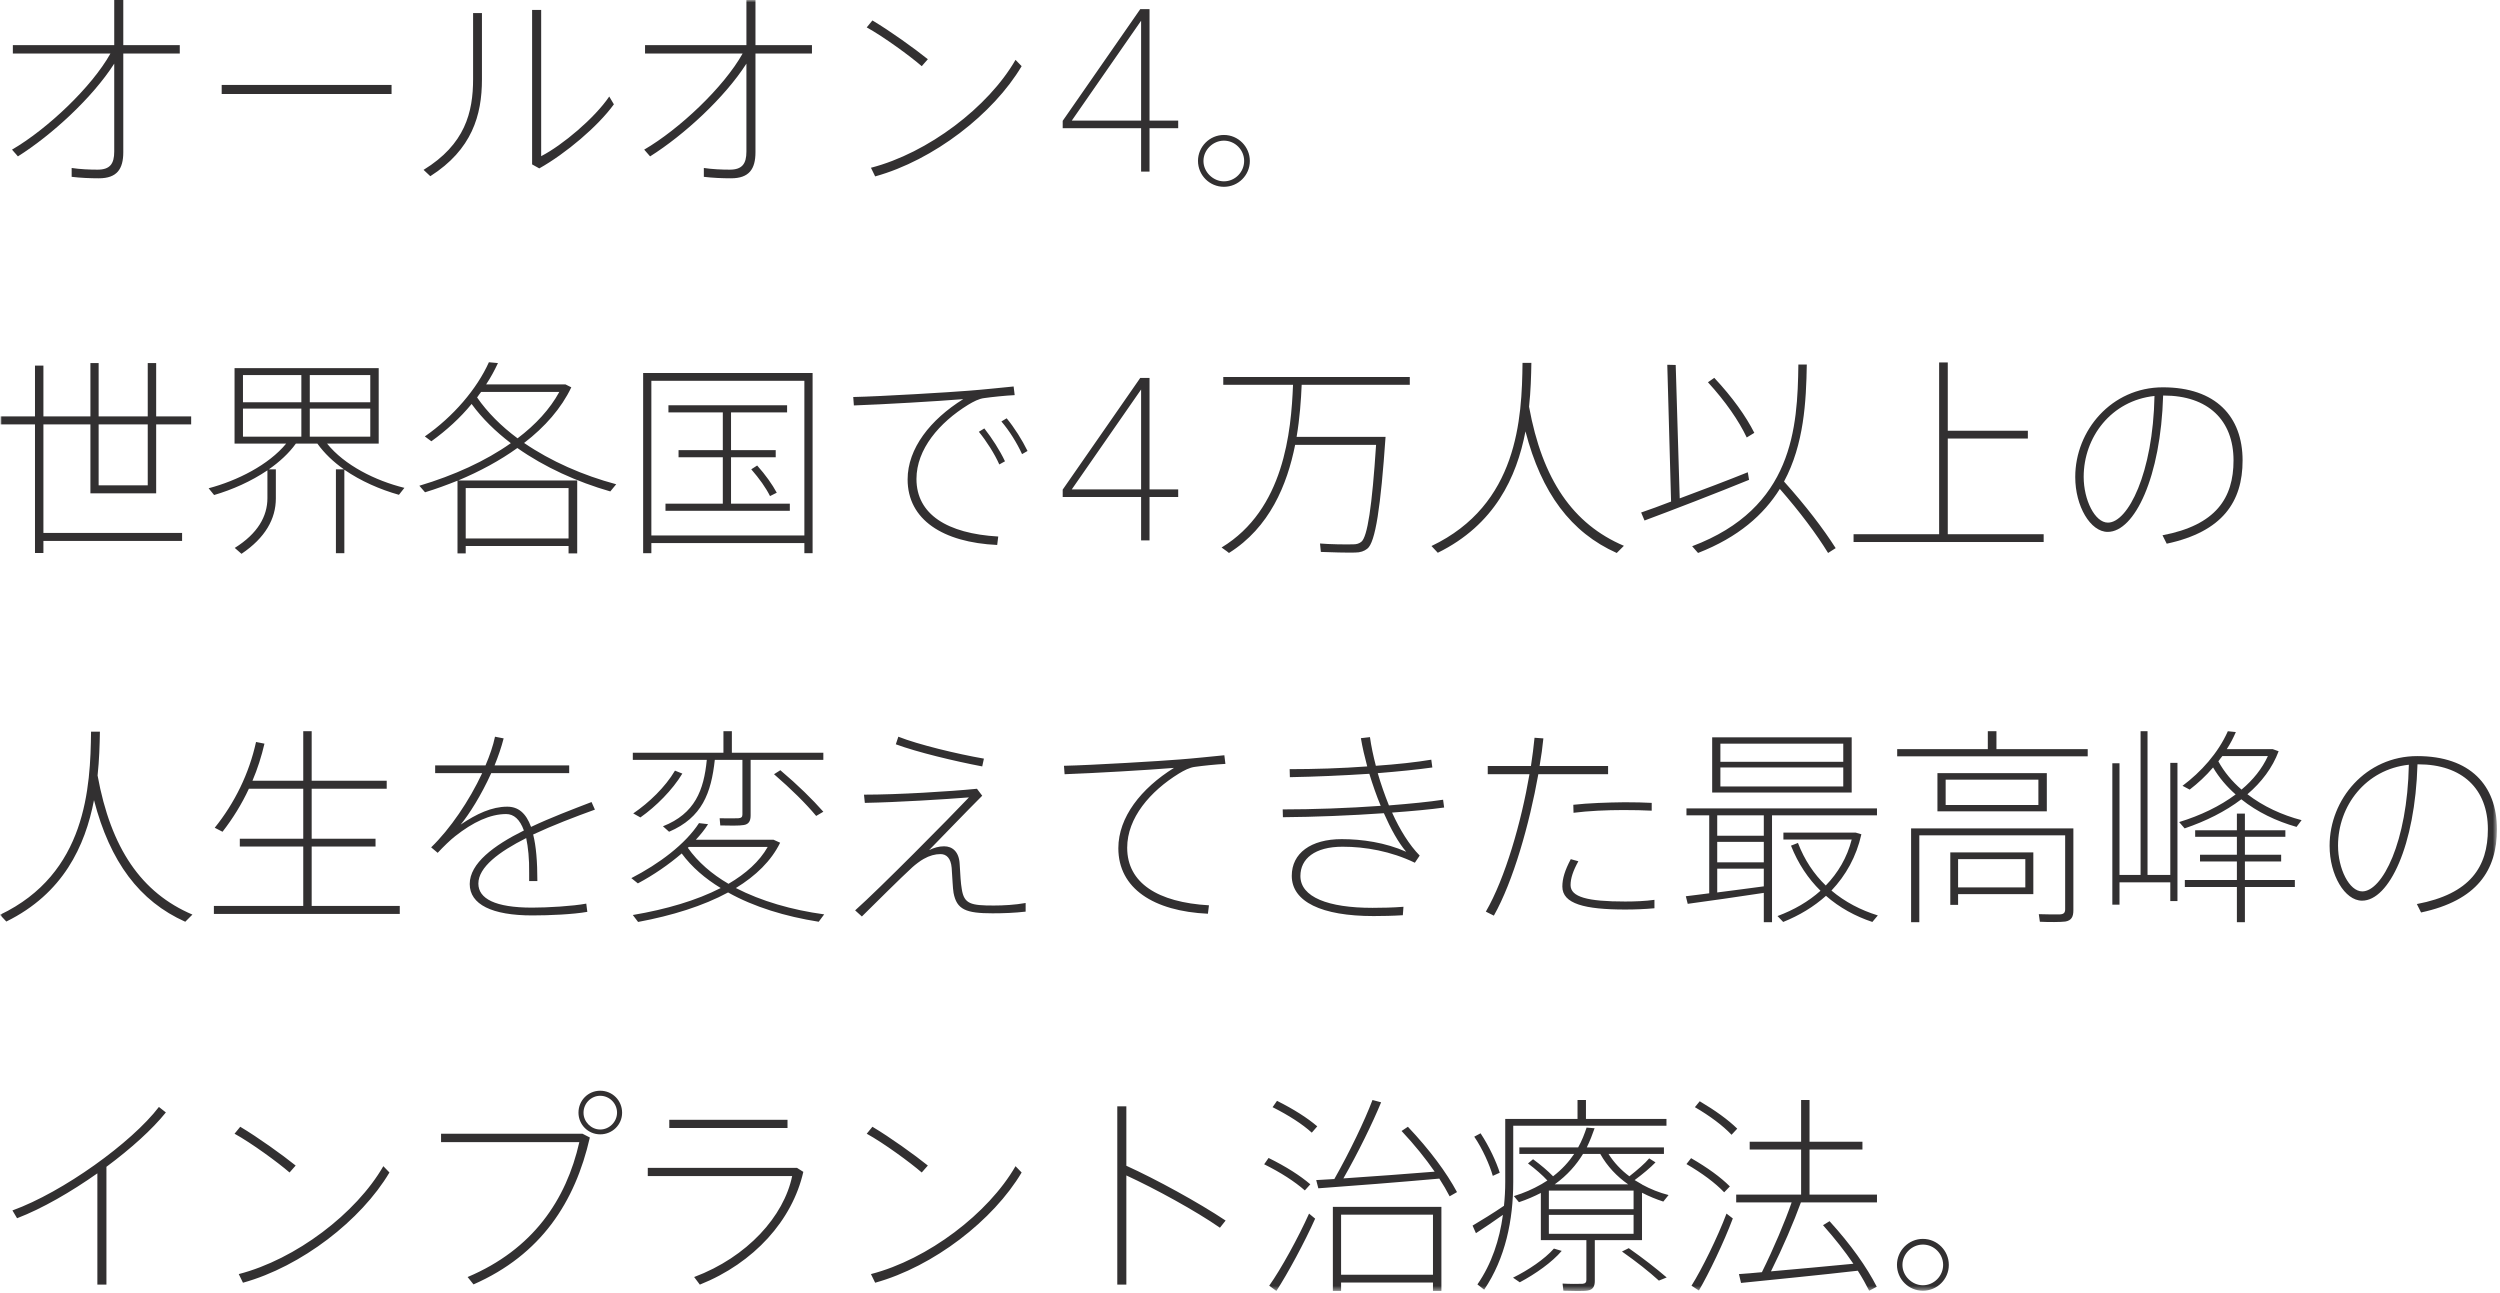
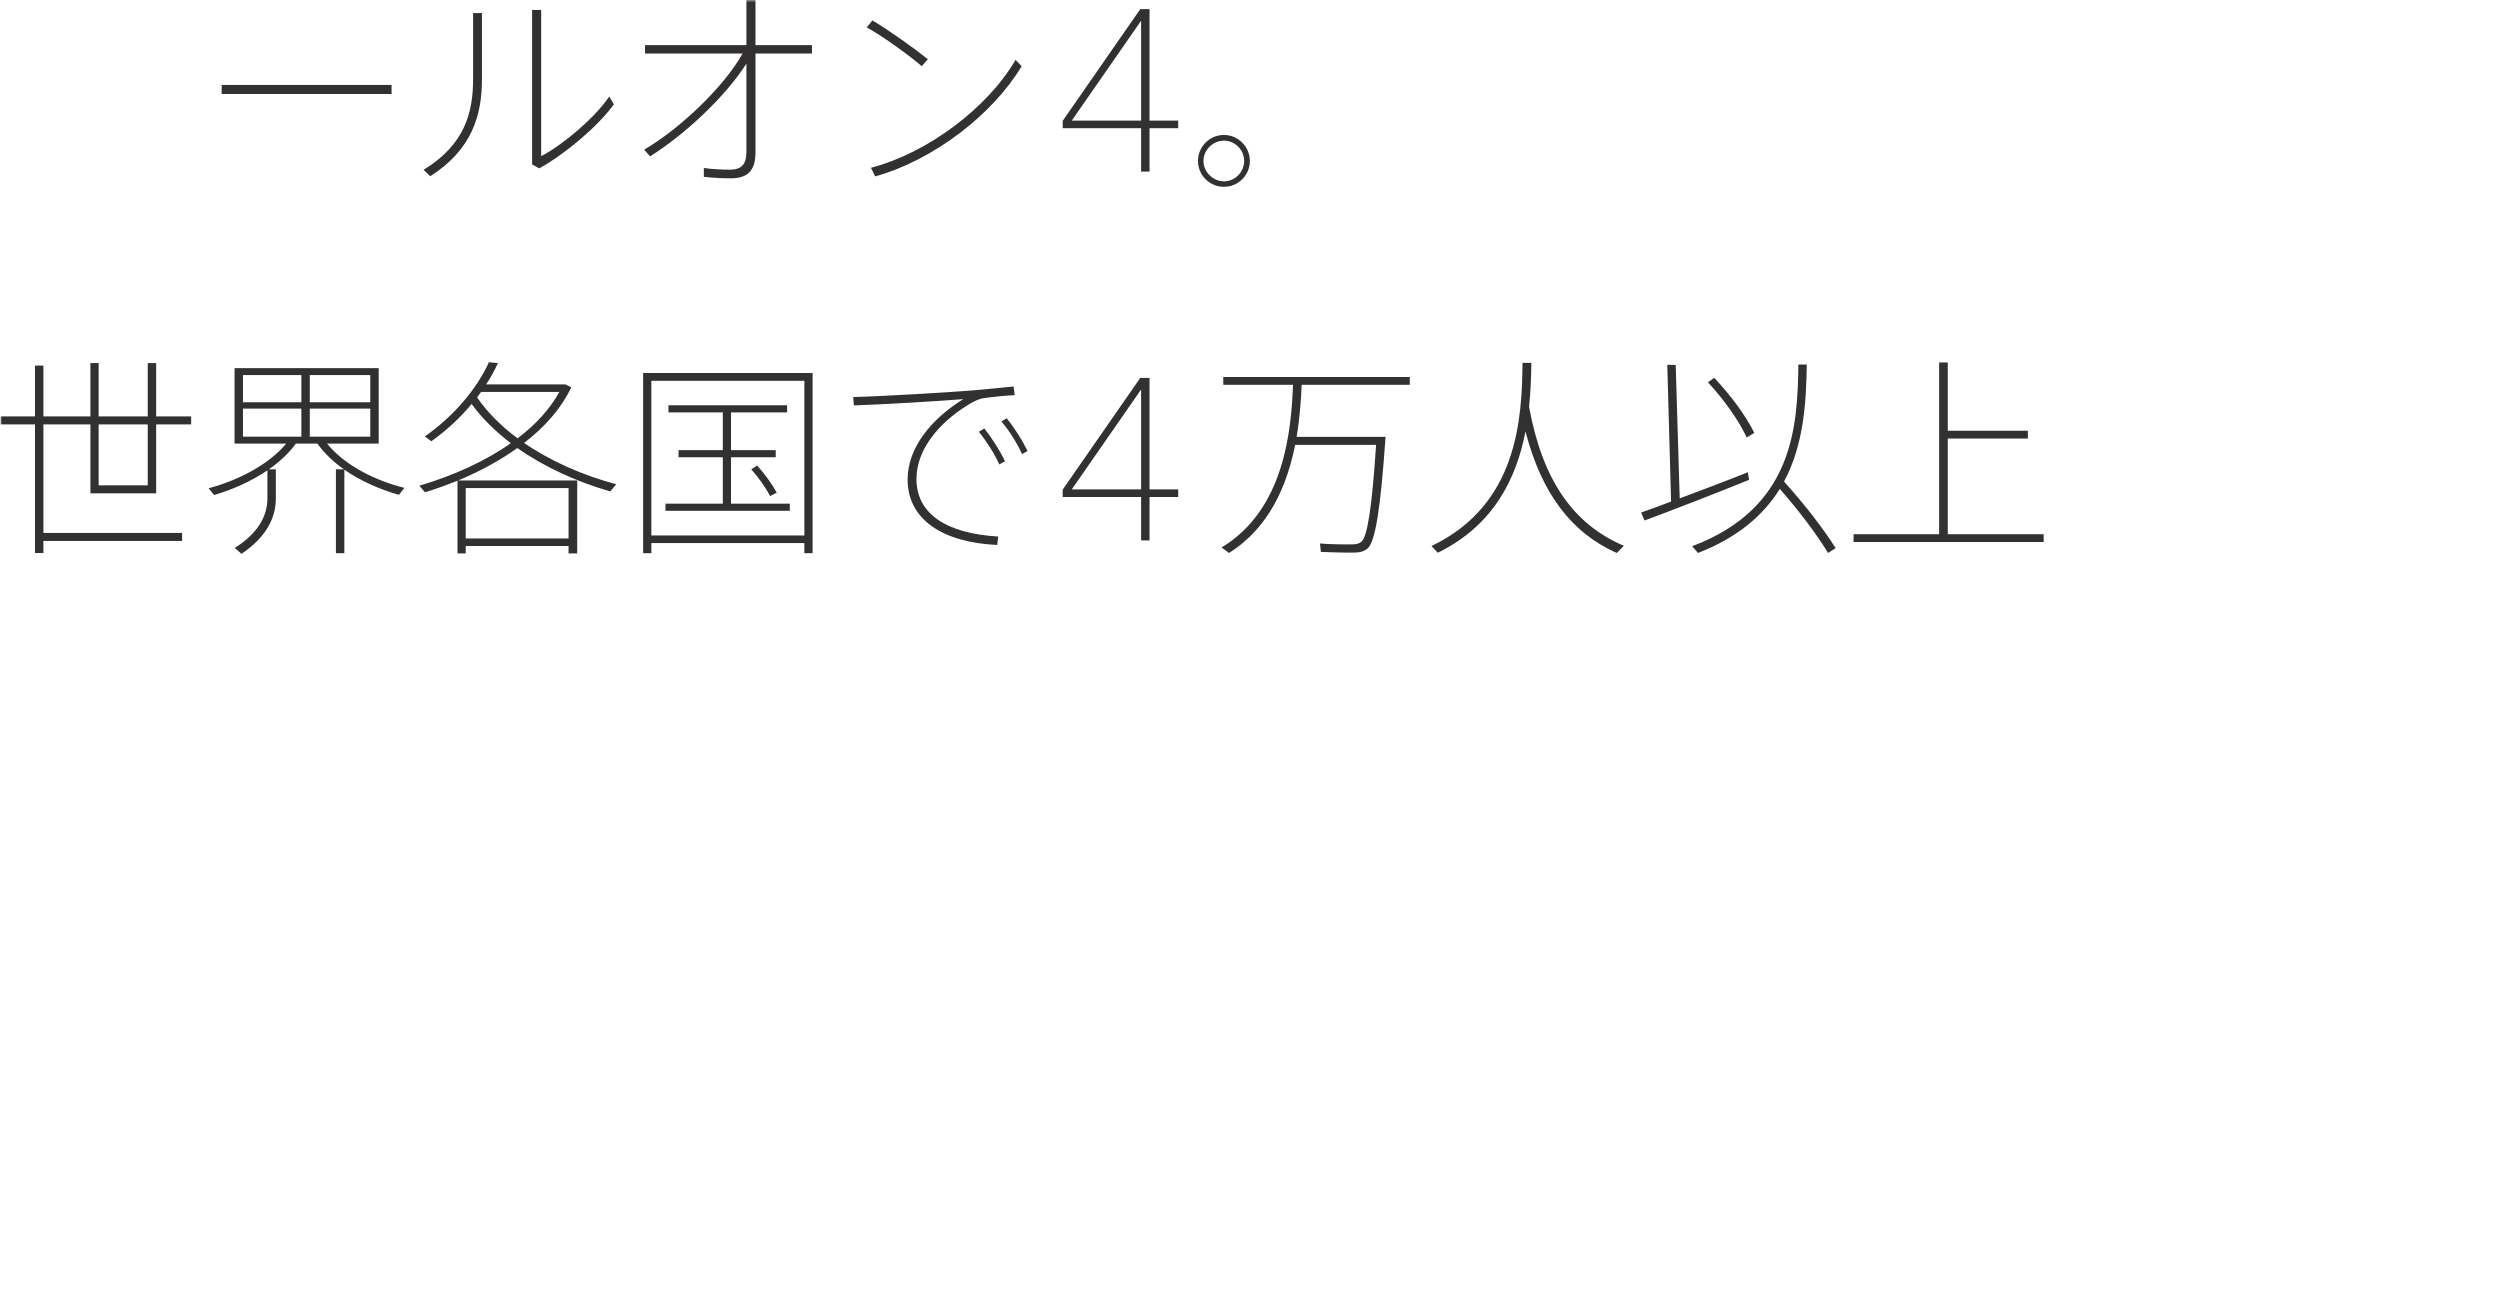
<svg xmlns="http://www.w3.org/2000/svg" xmlns:xlink="http://www.w3.org/1999/xlink" width="522" height="270" viewBox="0 0 522 270">
  <defs>
    <polygon id="main-title-a" points="0 269.567 521.361 269.567 521.361 0 0 0" />
  </defs>
  <g fill="none" fill-rule="evenodd">
-     <path fill="#323031" d="M3.74,32.653 L2.508,31.244 C9.769,27.02 19.098,18.262 23.059,11.178 L2.684,11.178 L2.684,9.418 L23.851,9.418 L23.851,0.001 L25.743,0.001 L25.743,9.418 L37.537,9.418 L37.537,11.178 L25.743,11.178 L25.743,31.773 C25.743,35.294 24.423,37.23 20.638,37.23 C18.79,37.23 16.81,37.142 14.962,36.922 L14.962,35.072 C16.678,35.337 18.702,35.425 20.375,35.425 C22.971,35.425 23.851,34.194 23.851,31.64 L23.851,13.29 C19.318,20.375 10.869,28.165 3.74,32.653" />
    <mask id="main-title-b" fill="#fff">
      <use xlink:href="#main-title-a" />
    </mask>
    <polygon fill="#323031" points="46.288 19.627 81.757 19.627 81.757 17.735 46.288 17.735" mask="url(#main-title-b)" />
    <path fill="#323031" d="M112.996 2.068L112.996 32.608C117.44 30.32 124.173 24.643 127.21 20.154L128.178 21.784C124.833 26.404 118.1 32.081 112.6 35.161L111.103 34.325 111.103 2.068 112.996 2.068zM100.63 2.728L100.63 16.59C100.63 24.027 98.562 31.244 89.849 36.789L88.44 35.468C97.11 30.145 98.782 23.456 98.782 16.503L98.782 2.728 100.63 2.728zM135.74 32.653L134.508 31.244C141.769 27.02 151.098 18.262 155.059 11.178L134.684 11.178 134.684 9.418 155.851 9.418 155.851.001 157.743.001 157.743 9.418 169.537 9.418 169.537 11.178 157.743 11.178 157.743 31.773C157.743 35.294 156.423 37.23 152.638 37.23 150.79 37.23 148.81 37.142 146.962 36.922L146.962 35.072C148.678 35.337 150.702 35.425 152.375 35.425 154.971 35.425 155.851 34.194 155.851 31.64L155.851 13.29C151.318 20.375 142.869 28.165 135.74 32.653M212.041 12.498L213.317 13.818C207.42 23.764 194.967 33.445 182.733 36.833L181.853 35.029C193.778 31.949 206.364 22.355 212.041 12.498M193.734 12.366L192.458 13.818C190.082 11.75 184.493 7.657 180.973 5.721L182.161 4.269C185.857 6.469 191.006 10.165 193.734 12.366M238.262 25.188L238.262 4.329 223.784 25.188 238.262 25.188zM240.022 25.188L246.007 25.188 246.007 26.772 240.022 26.772 240.022 35.837 238.262 35.837 238.262 26.772 221.891 26.772 221.891 25.232 238.086 1.909 240.022 1.909 240.022 25.188zM251.284 33.637C251.284 35.881 253.264 37.862 255.553 37.862 257.885 37.862 259.777 35.925 259.777 33.593 259.777 31.304 257.885 29.368 255.553 29.368 253.264 29.368 251.284 31.304 251.284 33.593L251.284 33.637zM260.966 33.637C260.966 36.585 258.545 39.006 255.553 39.006 252.56 39.006 250.14 36.585 250.14 33.593 250.14 30.644 252.56 28.18 255.553 28.18 258.545 28.18 260.966 30.644 260.966 33.593L260.966 33.637zM20.595 101.336L30.848 101.336 30.848 88.618 20.595 88.618 20.595 101.336zM38.021 111.281L38.021 112.953 9.065 112.953 9.065 115.462 7.305 115.462 7.305 88.618.132 88.618.132 86.945 7.305 86.945 7.305 76.34 9.065 76.34 9.065 86.945 18.878 86.945 18.878 75.812 20.595 75.812 20.595 86.945 30.848 86.945 30.848 75.812 32.608 75.812 32.608 86.945 39.914 86.945 39.914 88.618 32.608 88.618 32.608 103.008 18.878 103.008 18.878 88.618 9.065 88.618 9.065 111.281 38.021 111.281zM64.683 91.17L77.313 91.17 77.313 85.317 64.683 85.317 64.683 91.17zM64.683 83.997L77.313 83.997 77.313 78.32 64.683 78.32 64.683 83.997zM50.733 91.17L62.922 91.17 62.922 85.317 50.733 85.317 50.733 91.17zM50.733 83.997L62.922 83.997 62.922 78.32 50.733 78.32 50.733 83.997zM71.812 97.991C69.611 96.451 67.719 94.647 66.267 92.622L61.778 92.622C60.326 94.647 58.346 96.451 56.146 97.991L57.598 97.991 57.598 104.064C57.598 108.333 55.397 112.293 50.425 115.637L49.017 114.405C53.813 111.413 55.837 107.804 55.837 104.02L55.837 98.211C52.449 100.499 48.488 102.259 44.704 103.36L43.56 101.951C49.544 100.367 56.102 97.067 59.754 92.622L48.973 92.622 48.973 76.868 79.073 76.868 79.073 92.622 68.292 92.622C71.944 97.155 78.369 100.367 84.441 101.863L83.297 103.316C79.381 102.216 75.333 100.455 71.9 98.079L71.9 115.506 70.14 115.506 70.14 97.991 71.812 97.991zM108.067 91.522C111.851 88.662 114.844 85.405 116.78 81.84L100.454 81.84C100.19 82.192 99.881 82.589 99.618 82.985 101.774 86.109 104.678 89.014 108.067 91.522zM97.241 112.425L118.716 112.425 118.716 101.907 97.241 101.907 97.241 112.425zM97.241 114.009L97.241 115.549 95.525 115.549 95.525 100.367C93.325 101.247 91.08 102.084 88.748 102.788L87.56 101.423C94.777 99.267 101.378 96.274 106.659 92.534 103.49 90.114 100.674 87.385 98.473 84.349 96.097 87.253 93.192 89.894 90.068 92.138L88.704 91.126C94.645 86.989 99.573 81.225 102.082 75.636L103.974 75.812C103.27 77.308 102.478 78.804 101.51 80.256L117.484 80.256 117.836 80.256 118.056 80.256 119.288 80.873C117.22 85.229 113.788 89.146 109.431 92.49 115.02 96.318 121.753 99.267 128.662 101.115L127.43 102.611C120.521 100.631 113.7 97.551 108.023 93.546 104.414 96.143 100.19 98.431 95.657 100.323L120.521 100.323 120.521 115.549 118.716 115.549 118.716 114.009 97.241 114.009zM158.096 97.199C159.9 99.223 161.221 101.116 162.188 102.876L160.78 103.58C159.9 101.82 158.58 99.971 156.864 97.991L158.096 97.199zM150.923 105.164L150.923 95.483 141.681 95.483 141.681 93.987 150.923 93.987 150.923 86.11 139.569 86.11 139.569 84.613 164.345 84.613 164.345 86.11 152.639 86.11 152.639 93.987 161.969 93.987 161.969 95.483 152.639 95.483 152.639 105.164 164.917 105.164 164.917 106.66 138.953 106.66 138.953 105.164 150.923 105.164zM136.004 111.809L167.953 111.809 167.953 79.509 136.004 79.509 136.004 111.809zM136.005 113.393L136.005 115.506 134.288 115.506 134.288 77.88 169.67 77.88 169.67 115.506 167.953 115.506 167.953 113.393 136.005 113.393zM210.193 87.341C211.821 89.322 213.405 91.831 214.549 94.162L213.405 94.823C212.349 92.49 210.721 89.894 209.093 88.001L210.193 87.341zM205.528 89.454C207.112 91.478 208.741 93.987 209.841 96.319L208.652 96.978C207.685 94.778 205.968 92.094 204.384 90.157L205.528 89.454zM202.316 81.576C205.264 81.356 208.917 80.96 211.645 80.697L211.865 82.501C210.017 82.59 207.025 82.897 205.528 83.117 204.384 83.249 203.24 83.865 202.14 84.525 196.155 88.222 191.358 93.766 191.358 100.016 191.358 107.365 197.739 111.412 208.433 112.028L208.213 113.79C196.859 113.261 189.51 108.508 189.51 100.103 189.51 93.635 194.263 87.606 201.128 83.338 195.803 83.778 184.493 84.438 178.288 84.656L178.156 82.897C184.097 82.764 198.619 81.885 202.316 81.576zM238.262 102.188L238.262 81.329 223.784 102.188 238.262 102.188zM240.022 102.188L246.007 102.188 246.007 103.772 240.022 103.772 240.022 112.837 238.262 112.837 238.262 103.772 221.891 103.772 221.891 102.232 238.086 78.909 240.022 78.909 240.022 102.188zM288.248 91.214L289.305 91.214C288.292 105.824 287.192 113.305 285.476 114.581 284.859 115.066 284.067 115.374 282.924 115.374 281.295 115.418 277.818 115.329 275.795 115.241L275.618 113.481C277.599 113.657 280.987 113.701 282.571 113.657 283.275 113.657 283.804 113.481 284.244 113.129 285.519 112.117 286.488 105.736 287.324 92.886L270.426 92.886C268.754 101.247 265.101 110.137 256.607 115.462 256.432 115.285 256.211 115.153 255.067 114.318 268.138 106.396 269.59 90.114 269.985 80.344L255.419 80.344 255.419 78.716 294.365 78.716 294.365 80.344 271.79 80.344C271.658 83.513 271.394 87.297 270.733 91.214L287.456 91.214 288.248 91.214zM319.267 84.921C322.039 100.147 328.42 109.433 339.07 113.965L337.574 115.462C328.024 111.193 321.863 102.963 318.519 90.07 316.67 99.663 312.094 109.565 300.212 115.418L298.892 114.009C316.979 105.384 317.771 87.341 317.903 75.768L319.75 75.768C319.706 78.54 319.619 81.665 319.267 84.921M357.941 78.892C361.77 82.985 364.543 86.901 366.302 90.378L364.718 91.346C363.045 87.825 360.318 83.865 356.621 79.816L357.941 78.892zM383.289 114.449L381.705 115.461C379.24 111.457 375.852 106.924 371.628 102.083 368.283 107.452 363.002 112.161 354.552 115.461L353.321 114.053C374.444 106.088 375.324 89.233 375.5 76.12L377.26 76.12C377.128 83.821 376.688 92.754 372.507 100.543 377.084 105.648 380.648 110.312 383.289 114.449zM348.92 104.724L348.128 76.163 349.888 76.207 350.724 104.063C355.565 102.259 361.022 100.191 364.938 98.607L365.203 100.191C358.865 102.788 348.832 106.66 343.375 108.684L342.671 107.012C344.343 106.44 346.544 105.648 348.92 104.724z" mask="url(#main-title-b)" />
    <polygon fill="#323031" points="404.89 111.545 404.89 75.68 406.695 75.68 406.695 89.938 423.417 89.938 423.417 91.566 406.695 91.566 406.695 111.545 426.717 111.545 426.717 113.173 387.024 113.173 387.024 111.545" mask="url(#main-title-b)" />
-     <path fill="#323031" d="M435.072 99.575C435.072 104.371 437.404 109.124 440.133 109.124 444.313 109.124 449.55 98.827 449.858 82.677 440.837 83.644 435.072 91.258 435.072 99.575zM433.311 99.575C433.311 89.893 440.881 80.872 451.618 80.872 462.664 80.872 468.253 86.989 468.253 96.142 468.253 104.723 464.116 111.016 452.41 113.525L451.53 111.764C462.708 109.652 466.36 103.975 466.36 96.142 466.36 87.737 461.036 82.589 451.795 82.589L451.662 82.589C451.178 99.575 445.721 111.06 440.089 111.06 436.48 111.06 433.311 105.692 433.311 99.619L433.311 99.575zM20.375 161.921C23.147 177.148 29.528 186.433 40.178 190.965L38.682 192.461C29.132 188.192 22.971 179.964 19.626 167.069 17.778 176.663 13.202 186.565 1.32 192.417L0 191.009C18.086 182.384 18.878 164.341 19.011 152.768L20.859 152.768C20.815 155.54 20.727 158.665 20.375 161.921M63.318 189.161L63.318 176.751 50.072 176.751 50.072 175.123 63.318 175.123 63.318 164.693 51.964 164.693C50.468 167.906 48.62 170.898 46.464 173.671L44.836 172.835C49.016 167.641 52.008 161.524 53.461 154.924L55.221 155.276C54.605 157.916 53.769 160.557 52.713 163.021L63.318 163.021 63.318 152.68 65.079 152.68 65.079 163.021 80.745 163.021 80.745 164.693 65.079 164.693 65.079 175.123 78.412 175.123 78.412 176.751 65.079 176.751 65.079 189.161 83.473 189.161 83.473 190.833 44.66 190.833 44.66 189.161 63.318 189.161zM124.217 169.05C120.081 170.546 115.46 172.307 111.323 174.243 111.94 176.663 112.203 179.876 112.203 183.968L110.488 183.968 110.488 182.296C110.531 179.304 110.267 176.883 109.871 174.991 104.195 177.852 99.882 181.064 99.882 184.496 99.882 187.621 103.358 189.513 111.103 189.513 114.36 189.513 119.596 189.205 122.413 188.677L122.633 190.394C119.685 190.921 114.756 191.142 111.147 191.142 102.742 191.142 98.077 188.853 98.077 184.584 98.077 180.272 103.094 176.531 109.387 173.406 108.551 171.074 107.275 169.974 105.691 169.974 102.346 169.974 98.781 171.647 95.041 174.595 94.117 175.299 92.532 176.839 91.388 178.071L90.024 176.927C93.985 173.099 97.989 167.202 100.674 161.437L90.861 161.437 90.861 159.809 101.378 159.809C102.258 157.74 102.962 155.716 103.358 153.824L105.162 154.176C104.678 156.069 104.018 157.961 103.27 159.809L118.848 159.809 118.848 161.437 102.566 161.437C100.498 166.014 97.946 170.063 96.185 172.175 99.486 169.93 102.698 168.434 105.91 168.434 108.199 168.434 109.827 169.754 110.884 172.658 114.976 170.723 119.509 169.006 123.513 167.466L124.217 169.05zM162.936 160.821C166.632 163.946 169.625 166.894 171.913 169.49L170.417 170.37C168.216 167.73 165.225 164.781 161.617 161.657L162.936 160.821zM152.111 184.54C155.72 182.428 158.579 179.876 160.296 176.839L143.838 176.839 143.618 177.015C145.73 180.008 148.635 182.516 152.111 184.54zM142.474 161.525C140.405 164.957 136.972 168.39 133.715 170.679L132.22 169.842C135.52 167.598 138.909 164.341 140.934 160.909L142.474 161.525zM156.732 170.238C156.732 171.382 156.38 172.087 155.323 172.263 154.442 172.439 152.066 172.395 150.394 172.351L150.262 170.855C151.583 170.899 153.607 170.855 154.135 170.855 154.794 170.811 155.016 170.59 155.016 170.063L155.016 158.665 149.25 158.665C148.501 165.573 146.609 170.723 139.702 173.671L138.424 172.527C145.113 169.886 146.962 165.001 147.578 158.665L132.131 158.665 132.131 157.169 151.054 157.169 151.054 152.68 152.815 152.68 152.815 157.169 171.913 157.169 171.913 158.665 156.732 158.665 156.732 170.238zM172.089 190.921L170.946 192.461C163.993 191.362 157.435 189.381 152.023 186.345 146.831 189.161 140.316 191.186 133.232 192.505L132.131 191.053C139.129 189.865 145.422 188.017 150.482 185.42 147.226 183.441 144.453 181.064 142.341 178.203 139.613 180.536 136.488 182.693 133.188 184.452L131.823 183.353C137.632 180.36 143.089 176.267 145.95 171.866L147.843 172.087C147.138 173.231 146.257 174.287 145.29 175.343L160.957 175.343 161.352 175.343 161.529 175.343 162.893 175.959C161.043 179.743 157.832 182.868 153.65 185.42 158.931 188.149 165.312 189.997 172.089 190.921zM187.573 153.824C191.666 155.452 199.851 157.432 205.44 158.401L205.088 160.029C199.279 158.929 191.446 157.036 187.045 155.408L187.573 153.824zM203.988 164.694L205.088 166.146C201.611 169.622 196.594 174.859 193.998 177.499 195.01 177.015 196.022 176.707 197.123 176.707 198.883 176.707 200.247 177.852 200.379 180.404 200.511 182.693 200.599 184.408 200.819 185.641 201.303 188.765 202.712 189.074 207.508 189.074 209.489 189.074 211.953 188.941 214.153 188.545L214.153 190.349C211.865 190.614 209.532 190.701 207.244 190.701 201.655 190.701 199.763 189.909 199.103 186.433 198.927 185.42 198.883 183.529 198.707 181.196 198.531 179.216 197.651 178.335 196.375 178.335 195.274 178.335 194.086 178.644 192.854 179.348 192.194 179.699 191.05 180.58 190.522 181.064 187.881 183.485 182.865 188.501 179.96 191.362L178.552 190.085C183.656 185.553 198.311 170.723 202.315 166.498 197.343 166.894 187.485 167.51 180.576 167.642L180.4 165.926C187.485 165.926 198.267 165.266 203.988 164.694zM246.315 158.577C249.264 158.357 252.916 157.961 255.645 157.697L255.865 159.501C254.016 159.589 251.024 159.897 249.528 160.117 248.383 160.249 247.239 160.865 246.139 161.525 240.154 165.222 235.357 170.767 235.357 177.015 235.357 184.365 241.738 188.413 252.432 189.03L252.212 190.789C240.858 190.261 233.509 185.509 233.509 177.104 233.509 170.634 238.262 164.606 245.127 160.337 239.802 160.777 228.493 161.437 222.288 161.658L222.156 159.897C228.097 159.765 242.619 158.885 246.315 158.577M267.828 169.006C274.077 169.006 281.602 168.742 288.291 168.258 287.411 166.146 286.619 163.858 285.915 161.569 280.458 161.921 274.605 162.185 269.324 162.274L269.28 160.601C274.386 160.601 280.15 160.425 285.474 160.029 284.947 158.048 284.463 156.024 284.154 154.132L286.047 153.912C286.31 155.804 286.751 157.873 287.279 159.897 291.68 159.589 295.728 159.149 298.852 158.621L299.073 160.249C295.992 160.689 291.988 161.085 287.675 161.437 288.335 163.726 289.127 165.97 290.008 168.17 294.452 167.818 298.457 167.422 301.317 166.982L301.537 168.61C298.721 169.006 294.936 169.359 290.668 169.666 292.296 173.275 294.276 176.443 296.432 178.644L295.42 180.14C290.403 177.72 285.079 176.795 280.326 176.795 274.517 176.795 271.525 179.304 271.525 182.912 271.525 187.313 277.29 189.557 286.575 189.557 288.424 189.557 290.844 189.513 293.044 189.337L292.912 191.097C290.888 191.23 288.556 191.274 286.795 191.274 275.926 191.274 269.721 188.28 269.721 182.868 269.721 178.159 273.682 175.211 280.15 175.211 284.375 175.211 289.26 175.915 293.616 177.852 291.988 175.959 290.403 173.099 288.951 169.798 282.086 170.282 274.386 170.59 267.872 170.634L267.828 169.006zM344.877 169.271C343.293 169.182 341.093 169.138 338.937 169.138 335.504 169.138 331.631 169.315 328.551 169.71L328.507 168.039C331.587 167.686 335.636 167.554 339.2 167.51 341.313 167.51 343.337 167.554 344.877 167.642L344.877 169.271zM329.563 179.832C328.463 181.812 327.935 183.397 327.935 184.805 327.935 187.313 331.499 188.237 339.332 188.237 341.444 188.237 343.557 188.149 345.449 187.885L345.449 189.645C343.513 189.822 341.444 189.91 339.376 189.91 330.883 189.91 326.219 188.721 326.219 185.113 326.219 183.441 326.746 181.724 327.979 179.392L329.563 179.832zM319.661 159.941C319.97 157.873 320.233 155.893 320.409 154.044L322.258 154.176C322.082 155.98 321.817 157.917 321.466 159.941L335.768 159.941 335.768 161.658 321.202 161.658C319.354 172.042 315.965 184.012 311.916 191.186L310.244 190.349C314.293 183.353 317.637 171.691 319.354 161.658L310.641 161.658 310.641 159.941 319.661 159.941zM381.22 184.893C383.773 182.252 385.665 179.083 386.633 175.299L372.375 175.299 372.375 173.847 386.941 173.847 387.249 173.847 387.469 173.847 388.657 174.199C387.601 178.908 385.401 182.781 382.408 185.949 385.225 188.326 388.526 190.041 392.09 191.142L390.946 192.505C387.381 191.318 384.08 189.513 381.264 187.049 378.712 189.337 375.719 191.142 372.331 192.505L371.143 191.274C374.575 189.997 377.612 188.237 380.12 185.993 377.568 183.485 375.455 180.36 373.959 176.576L375.411 176.003C376.776 179.568 378.756 182.516 381.22 184.893zM359.217 164.209L384.873 164.209 384.873 160.249 359.217 160.249 359.217 164.209zM359.217 159.061L384.873 159.061 384.873 155.276 359.217 155.276 359.217 159.061zM368.282 185.069L368.282 181.372 358.557 181.372 358.557 186.345C361.858 185.905 365.466 185.464 368.282 185.069zM358.556 180.053L368.282 180.053 368.282 175.784 358.556 175.784 358.556 180.053zM358.556 174.508L368.282 174.508 368.282 170.239 358.556 170.239 358.556 174.508zM357.501 165.486L386.633 165.486 386.633 153.957 357.501 153.957 357.501 165.486zM356.885 186.521L356.885 170.239 352.132 170.239 352.132 168.787 391.914 168.787 391.914 170.239 369.998 170.239 369.998 192.55 368.282 192.55 368.282 186.433C363.398 187.181 356.357 188.193 352.396 188.721L352 187.137C353.321 186.961 354.992 186.785 356.885 186.521zM408.85 185.288L422.888 185.288 422.888 179.392 408.85 179.392 408.85 185.288zM408.85 177.984L424.56 177.984 424.56 186.696 408.85 186.696 408.85 188.941 407.222 188.941 407.222 177.984 408.146 177.984 408.85 177.984zM406.253 168.082L425.616 168.082 425.616 162.801 406.253 162.801 406.253 168.082zM404.537 169.403L427.376 169.403 427.376 161.437 404.537 161.437 404.537 169.403zM432.041 172.967L432.921 172.967 432.921 190.085C432.921 191.405 432.525 192.197 431.249 192.417 430.325 192.55 427.729 192.55 425.924 192.461L425.704 190.877C427.2 190.921 429.532 190.965 430.148 190.921 430.94 190.877 431.205 190.526 431.205 189.865L431.205 174.419 400.753 174.419 400.753 192.55 399.036 192.55 399.036 172.967 431.205 172.967 432.041 172.967zM415.055 156.42L415.055 152.68 416.858 152.68 416.858 156.42 435.914 156.42 435.914 157.917 396.132 157.917 396.132 156.42 415.055 156.42zM468.032 164.869C470.452 162.845 472.344 160.469 473.532 157.872L464.027 157.872C463.719 158.224 463.455 158.62 463.191 158.973 464.424 161.217 466.095 163.197 468.032 164.869zM467.063 183.748L467.063 179.876 459.362 179.876 459.362 178.468 467.063 178.468 467.063 174.726 458.35 174.726 458.35 173.362 467.063 173.362 467.063 169.886 468.736 169.886 468.736 173.362 477.185 173.362 477.185 174.726 468.736 174.726 468.736 178.468 476.304 178.468 476.304 179.876 468.736 179.876 468.736 183.748 479.165 183.748 479.165 185.2 468.736 185.2 468.736 192.55 467.063 192.55 467.063 185.2 456.194 185.2 456.194 183.748 467.063 183.748zM480.573 171.25L479.517 172.658C475.337 171.471 471.332 169.578 467.988 166.893 464.643 169.446 460.551 171.471 456.15 172.967L455.006 171.646C459.45 170.282 463.499 168.346 466.8 165.882 464.951 164.253 463.367 162.405 462.091 160.248 460.595 162.009 458.923 163.549 457.206 164.869L455.71 164.077C459.539 161.217 463.147 157.256 465.172 152.68L466.844 152.855C466.315 154.088 465.699 155.276 464.951 156.42L474.016 156.42 474.325 156.42 474.545 156.42 475.777 156.86C474.501 160.293 472.213 163.329 469.263 165.838 472.564 168.39 476.525 170.194 480.573 171.25zM446.953 182.692L446.953 152.68 448.405 152.68 448.405 182.692 453.158 182.692 453.158 159.281 454.654 159.281 454.654 188.148 453.158 188.148 453.158 184.232 442.552 184.232 442.552 188.896 441.055 188.896 441.055 159.369 442.552 159.369 442.552 182.692 446.953 182.692zM488.181 176.575C488.181 181.372 490.513 186.124 493.242 186.124 497.422 186.124 502.659 175.827 502.967 159.677 493.946 160.644 488.181 168.258 488.181 176.575zM486.42 176.575C486.42 166.893 493.99 157.872 504.727 157.872 515.773 157.872 521.362 163.989 521.362 173.142 521.362 181.723 517.225 188.016 505.519 190.525L504.639 188.764C515.817 186.652 519.469 180.975 519.469 173.142 519.469 164.737 514.145 159.589 504.903 159.589L504.771 159.589C504.287 176.575 498.83 188.06 493.198 188.06 489.589 188.06 486.42 182.692 486.42 176.619L486.42 176.575zM22.223 268.23L20.33 268.23 20.33 244.995C14.83 248.867 8.845 252.343 3.564 254.368L2.596 252.74C13.158 248.911 27.504 238.57 33.181 231.132L34.633 232.277C31.816 235.797 27.327 239.845 22.223 243.63L22.223 268.23zM80.041 243.498L81.317 244.817C75.42 254.764 62.967 264.444 50.733 267.833L49.853 266.029C61.778 262.948 74.364 253.355 80.041 243.498M61.734 243.365L60.458 244.817C58.082 242.749 52.493 238.657 48.973 236.721L50.161 235.269C53.857 237.469 59.006 241.165 61.734 243.365M121.841 232.364C121.841 234.212 123.425 235.841 125.318 235.841 127.254 235.841 128.838 234.212 128.838 232.32 128.838 230.384 127.254 228.8 125.318 228.8 123.425 228.8 121.841 230.384 121.841 232.32L121.841 232.364zM129.894 232.364C129.894 234.828 127.87 236.852 125.318 236.852 122.809 236.852 120.785 234.828 120.785 232.32 120.785 229.767 122.809 227.743 125.318 227.743 127.87 227.743 129.894 229.767 129.894 232.32L129.894 232.364zM121.621 236.72L123.161 237.512C120.081 250.978 112.996 261.98 98.869 268.185L97.637 266.644C111.279 260.88 118.233 250.539 120.961 238.48L92.092 238.48 92.092 236.72 121.621 236.72zM139.746 235.532L164.433 235.532 164.433 233.816 139.746 233.816 139.746 235.532zM166.413 243.85L167.733 244.686C165.445 254.764 157.479 263.696 146.126 268.23L144.937 266.645C156.071 262.464 163.685 253.927 165.4 245.566L135.256 245.566 135.256 243.85 166.413 243.85zM212.041 243.498L213.317 244.817C207.42 254.764 194.967 264.444 182.733 267.833L181.853 266.029C193.778 262.948 206.364 253.355 212.041 243.498M193.734 243.365L192.458 244.817C190.082 242.749 184.493 238.657 180.973 236.721L182.161 235.269C185.857 237.469 191.006 241.165 193.734 243.365M255.909 254.852L254.721 256.348C249.66 252.828 241.211 248.206 235.182 245.434L235.182 268.23 233.289 268.23 233.289 231 235.182 231 235.182 243.41C241.387 246.226 250.232 251.067 255.909 254.852M280.018 266.161L299.205 266.161 299.205 253.619 280.018 253.619 280.018 266.161zM280.019 267.789L280.019 269.55 278.302 269.55 278.302 251.991 300.965 251.991 300.965 269.55 299.205 269.55 299.205 267.789 280.019 267.789zM278.61 246.182C281.822 240.505 284.947 233.992 286.575 229.68L288.379 230.164C286.575 234.521 283.627 240.593 280.502 246.05 286.487 245.654 294.101 245.082 299.557 244.642 297.665 241.913 295.376 239.053 292.648 236.149L293.968 235.269C298.589 240.154 302.021 244.818 304.222 248.91L302.682 249.79C302.065 248.603 301.361 247.37 300.525 246.094 293.176 246.754 281.559 247.679 275.266 248.118L274.825 246.403C275.882 246.359 277.202 246.271 278.61 246.182zM266.641 229.856C270.161 231.616 272.978 233.42 275.045 235.181L273.901 236.501C271.921 234.696 269.104 232.892 265.716 231.176L266.641 229.856zM273.329 253.4L274.605 254.455C272.449 259.296 268.841 265.986 266.508 269.55L265.012 268.449C267.433 265.061 271.129 258.328 273.329 253.4zM264.88 241.781C268.532 243.586 271.437 245.434 273.593 247.282L272.449 248.559C270.337 246.71 267.433 244.818 263.956 243.102L264.88 241.781zM340.08 260.616C343.205 262.816 345.801 264.841 348.002 266.733L346.373 267.393C344.349 265.545 341.797 263.52 338.672 261.32L340.08 260.616zM339.948 247.282C337.616 245.654 335.592 243.542 334.14 240.945L330.531 240.945C329.167 243.189 327.274 245.389 324.634 247.282L339.948 247.282zM323.402 257.624L341.092 257.624 341.092 253.663 323.402 253.663 323.402 257.624zM323.402 252.474L341.092 252.474 341.092 248.602 323.402 248.602 323.402 252.474zM332.995 267.481C332.995 268.581 332.6 269.285 331.543 269.461 330.663 269.637 328.154 269.55 326.438 269.505L326.263 268.009C327.627 268.096 329.827 268.096 330.443 268.053 331.016 268.009 331.235 267.745 331.235 267.261L331.235 258.944 321.729 258.944 321.729 249.087C320.365 249.79 318.869 250.45 317.153 251.022L316.097 249.746C318.253 249.087 320.101 248.25 321.729 247.326L321.729 247.282 321.817 247.282C322.258 247.018 322.698 246.754 323.094 246.49 322.038 245.345 320.674 244.157 319.045 242.926L320.101 242.046C321.773 243.277 323.182 244.466 324.282 245.61 326.175 244.157 327.583 242.573 328.683 240.945L317.241 240.945 317.241 239.581 329.518 239.581C330.31 238.173 330.839 236.764 331.279 235.444L332.951 235.576C332.512 236.852 331.983 238.217 331.323 239.581L347.43 239.581 347.43 240.945 335.855 240.945C337 242.749 338.496 244.334 340.213 245.61 341.885 244.29 343.469 242.926 344.349 241.869L345.669 242.705C344.613 243.805 343.029 245.126 341.312 246.402 341.797 246.71 342.325 247.018 342.809 247.282L342.852 247.282 342.852 247.326C344.613 248.294 346.506 249.042 348.397 249.526L347.298 250.89C345.801 250.406 344.305 249.79 342.852 249.042L342.852 258.944 332.995 258.944 332.995 267.481zM326.086 261.188C324.062 263.564 320.63 265.985 317.329 267.745L315.921 266.777C319.134 265.192 322.521 262.904 324.458 260.704L326.086 261.188zM309.143 236.633C310.948 239.361 312.444 242.617 313.148 244.862L311.696 245.521C311.036 243.233 309.584 239.932 307.824 237.337L309.143 236.633zM314.028 251.77C314.205 250.142 314.293 248.47 314.293 246.798L314.293 233.64 315.173 233.64 315.965 233.64 329.387 233.64 329.387 229.679 331.147 229.679 331.147 233.64 347.958 233.64 347.958 235.049 315.965 235.049 315.965 246.798C315.965 254.72 314.337 262.728 309.893 269.285L308.484 268.185C311.476 263.872 313.104 258.855 313.809 253.663 311.96 254.983 309.672 256.523 308.176 257.491L307.472 255.907C309.1 254.939 311.916 253.222 314.028 251.77zM363.529 267.877L363.09 266.029C364.453 265.94 366.082 265.809 367.885 265.633 370.35 260.66 372.726 255.027 374.091 251.066L362.517 251.066 362.517 249.439 376.071 249.439 376.071 240.022 365.334 240.022 365.334 238.393 376.071 238.393 376.071 229.68 377.832 229.68 377.832 238.393 388.877 238.393 388.877 240.022 377.832 240.022 377.832 249.439 391.914 249.439 391.914 251.066 376.027 251.066C374.575 255.071 372.243 260.528 369.778 265.457 375.323 264.973 381.967 264.356 386.984 263.872 385.224 261.276 383.112 258.592 380.648 255.819L382.011 254.983C386.457 259.868 389.757 264.532 391.869 268.669L390.285 269.505C389.625 268.186 388.833 266.777 387.909 265.325 380.692 266.161 369.602 267.261 363.529 267.877zM361.549 236.94C359.701 235.005 357.06 233.024 353.892 231.176L354.904 229.943C358.161 231.88 360.8 233.773 362.737 235.664L361.549 236.94zM354.728 269.461L353.187 268.449C355.344 265.017 358.644 258.328 360.493 253.399L361.813 254.411C360.008 259.252 356.797 265.94 354.728 269.461zM360.008 248.954C358.117 246.974 355.388 244.95 352.132 243.058L353.099 241.825C356.532 243.806 359.26 245.786 361.197 247.723L360.008 248.954zM397.232 264.137C397.232 266.381 399.211 268.362 401.501 268.362 403.833 268.362 405.725 266.425 405.725 264.093 405.725 261.805 403.833 259.868 401.501 259.868 399.211 259.868 397.232 261.805 397.232 264.093L397.232 264.137zM406.913 264.137C406.913 267.085 404.493 269.505 401.501 269.505 398.507 269.505 396.087 267.085 396.087 264.093 396.087 261.145 398.507 258.68 401.501 258.68 404.493 258.68 406.913 261.145 406.913 264.093L406.913 264.137z" mask="url(#main-title-b)" />
  </g>
</svg>